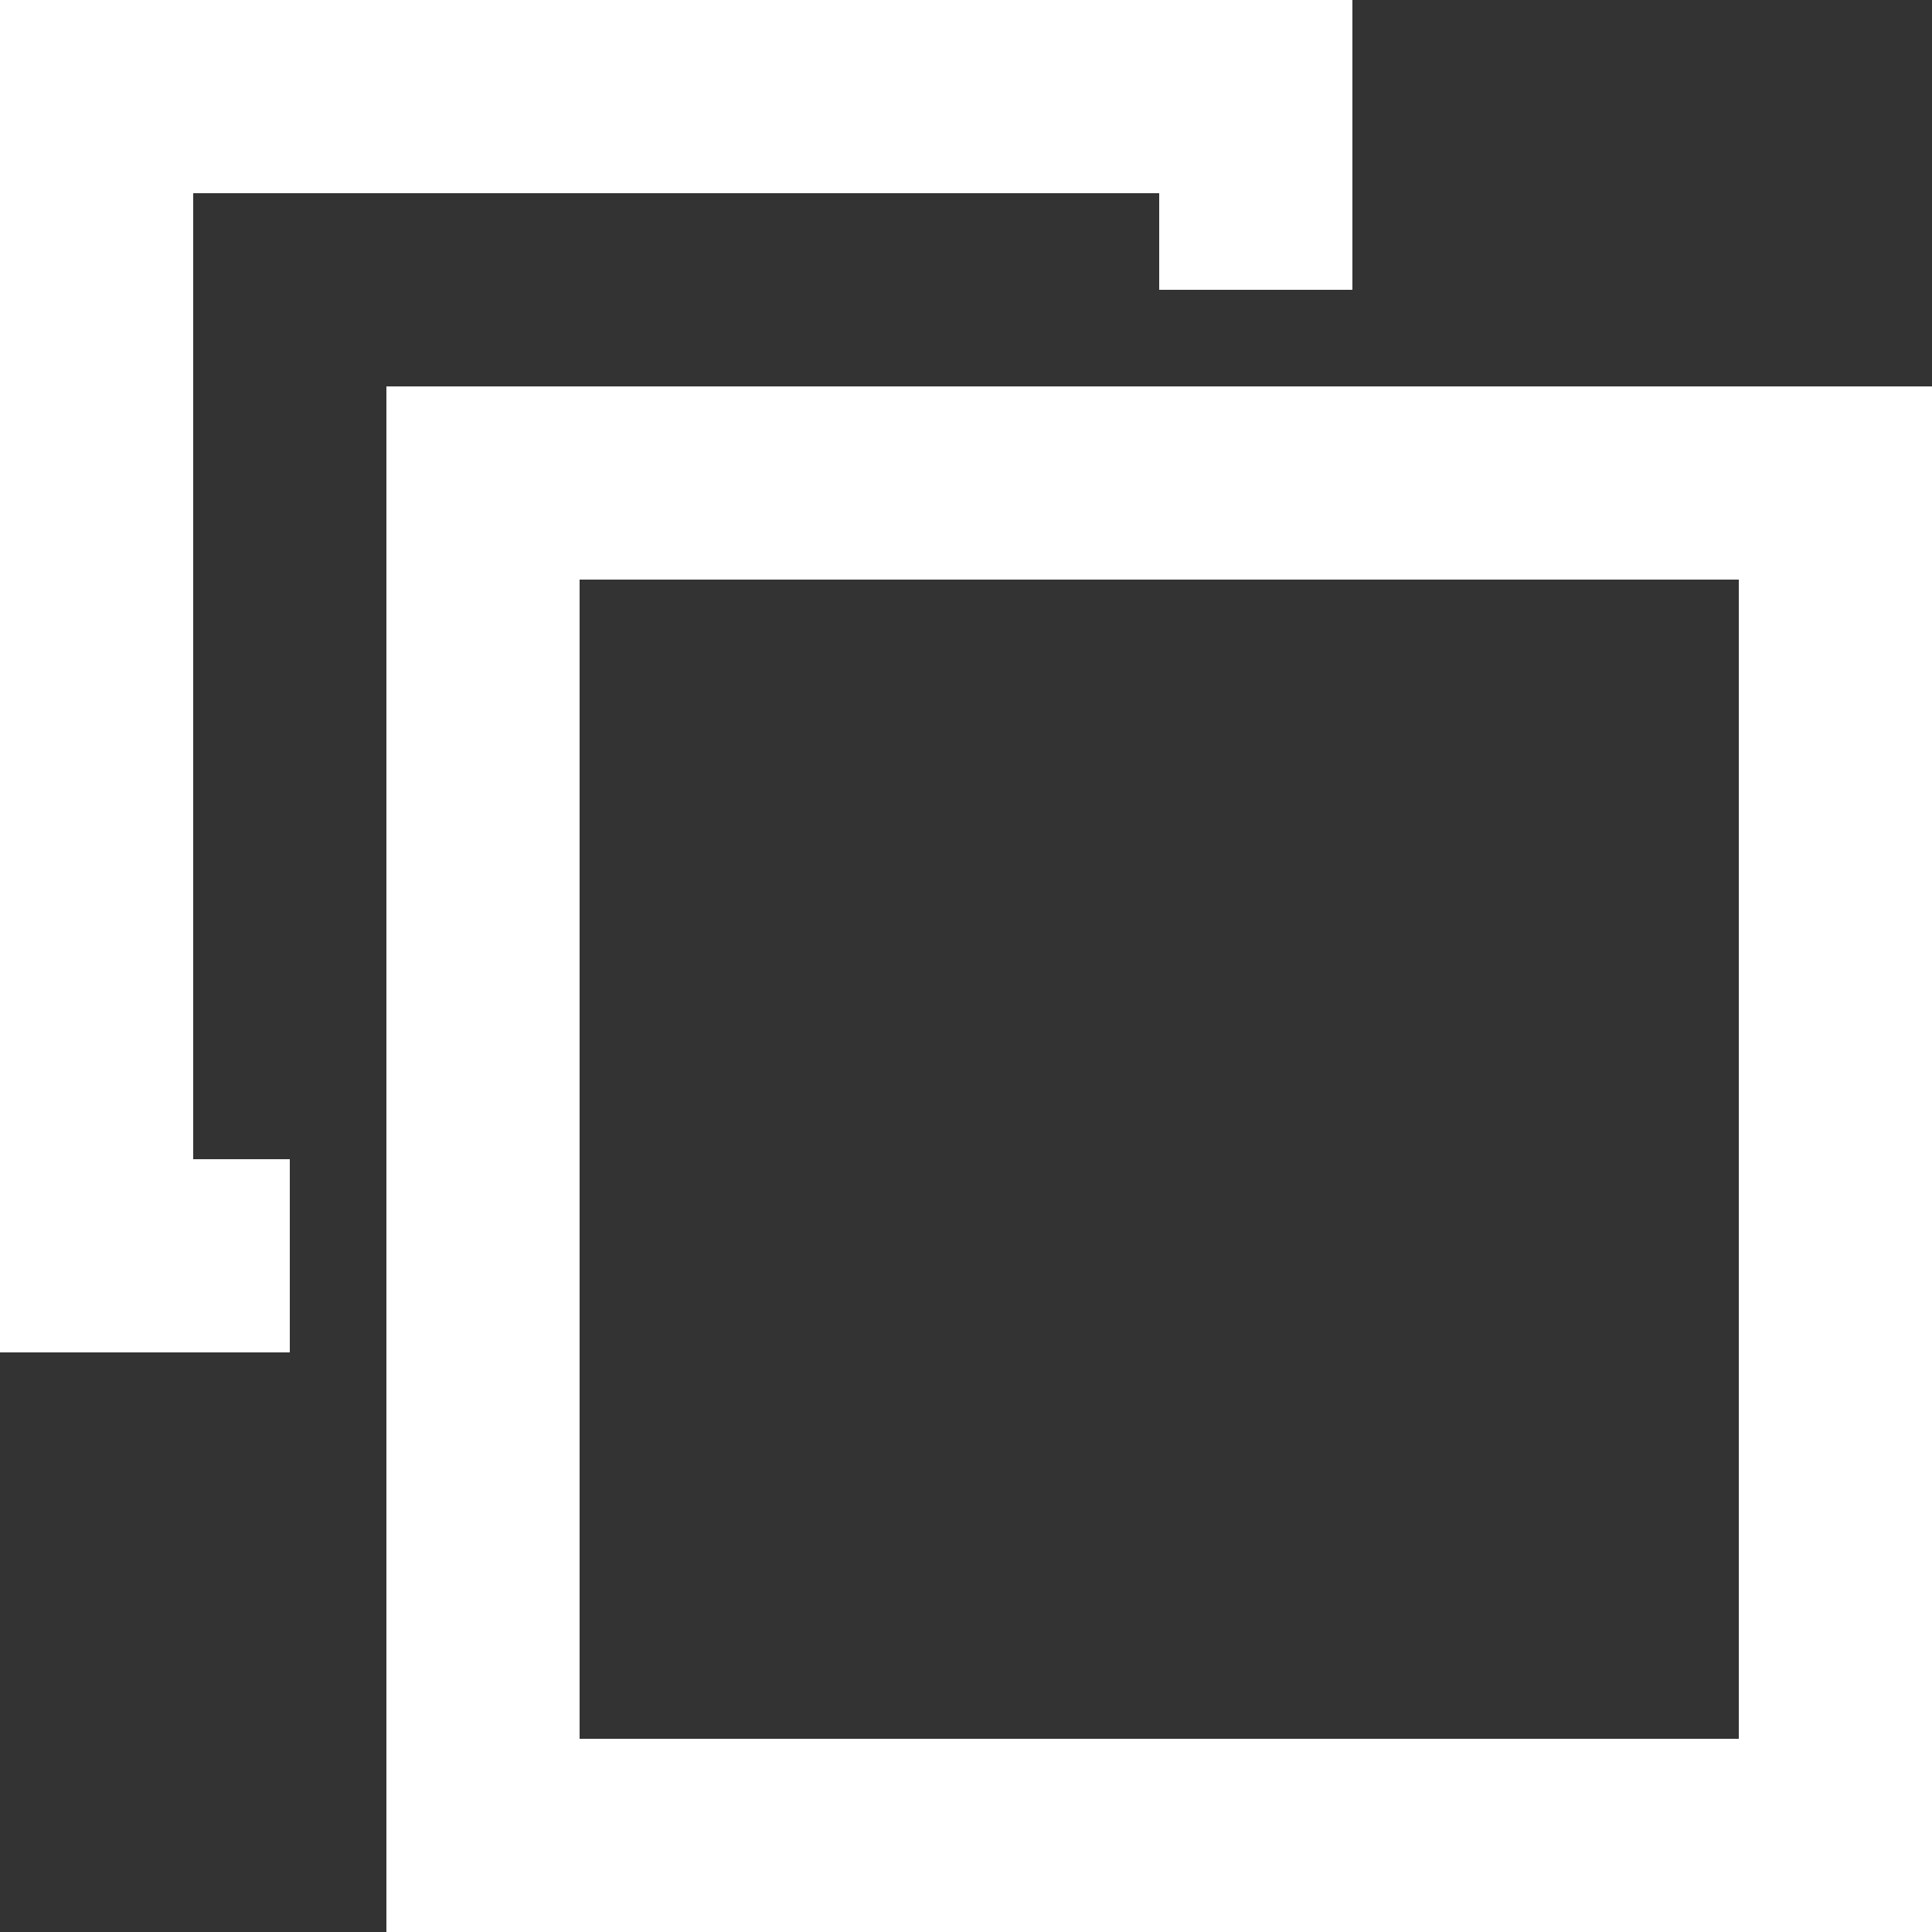
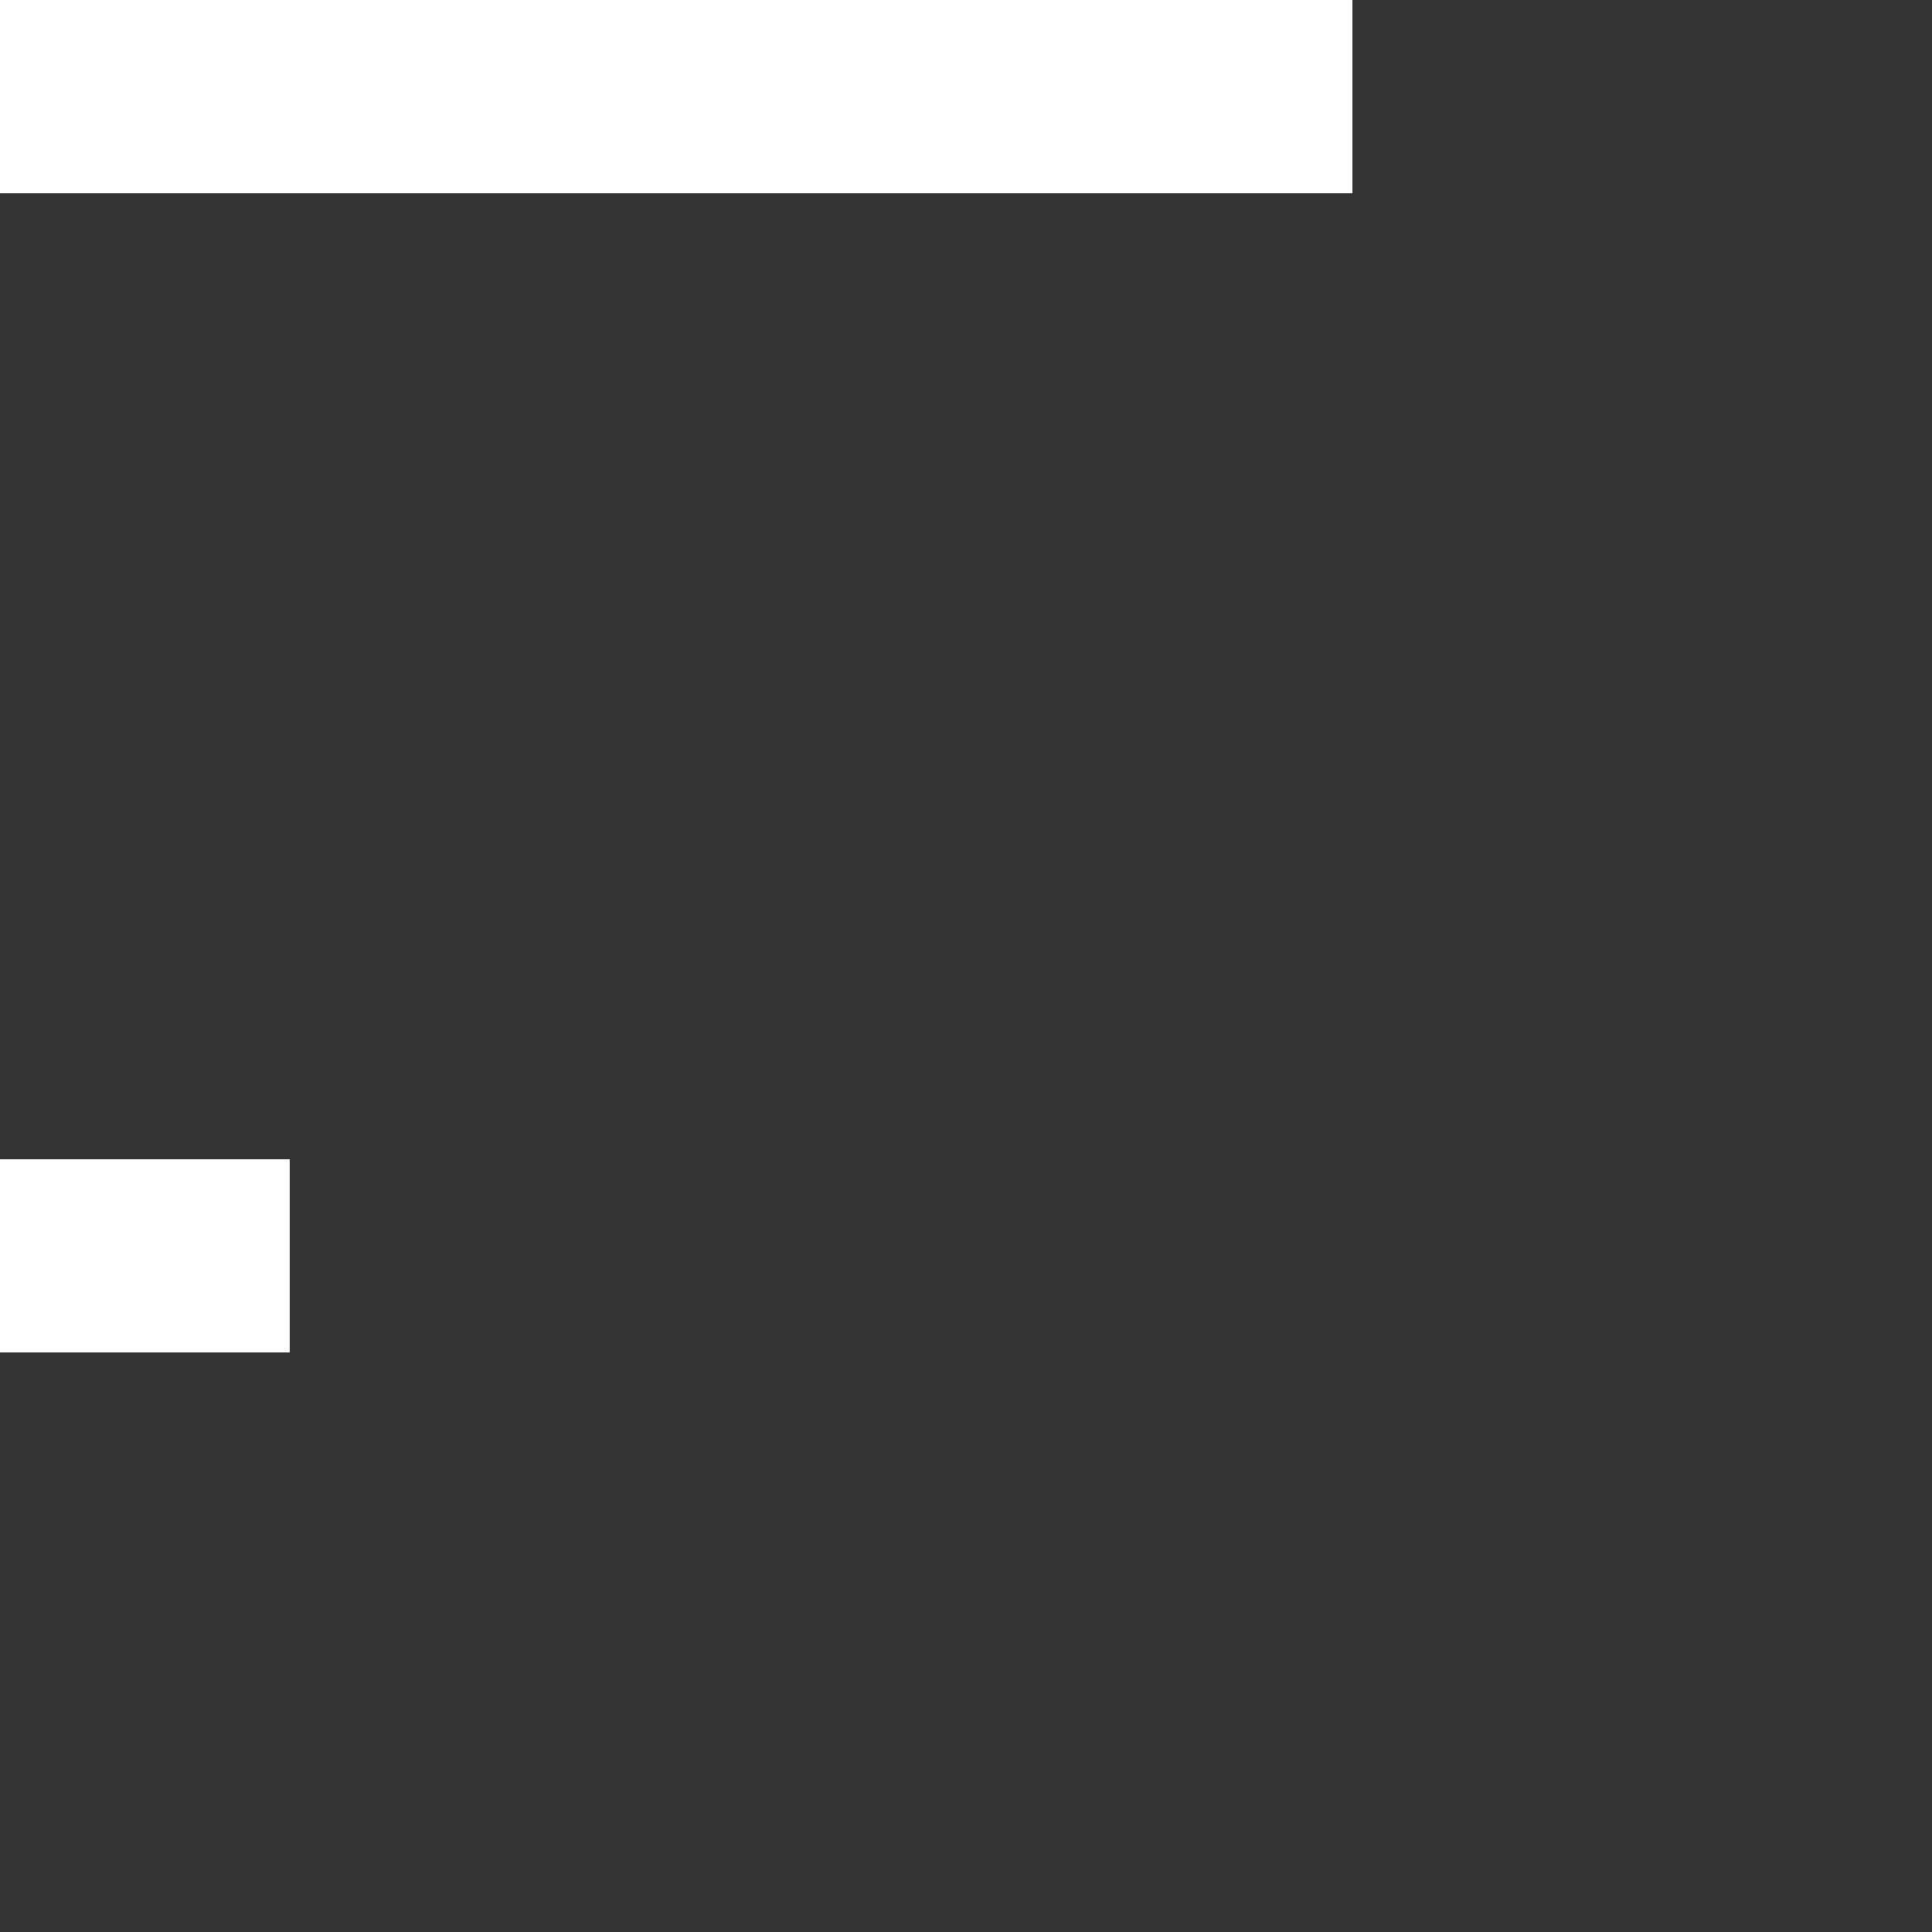
<svg xmlns="http://www.w3.org/2000/svg" xmlns:ns1="https://boxy-svg.com" viewBox="0 0 500 500">
  <rect x="0" y="0" width="500" height="500" fill="#333333" stroke="none" />
-   <rect x="125" y="125" width="350" height="350" style="stroke-width: 50px; fill: none; stroke: rgb(255,255,255);" x1="350" y1="25" x2="0" y2="25" />
-   <line style="stroke-width: 50px; stroke: rgb(255,255,255);" x1="25" y1="350" x2="25" y2="0" />
-   <line style="stroke-width: 50px; stroke: rgb(255,255,255);" x1="325" y1="0" x2="325" y2="75" ns1:origin="0 3" />
  <line style="stroke-width: 50px; stroke: rgb(255,255,255);" x1="0" y1="325" x2="75" y2="325" ns1:origin="3 0" />
  <line style="stroke-width: 50px; stroke: rgb(255,255,255);" x1="0" y1="25" x2="350" y2="25" />
</svg>